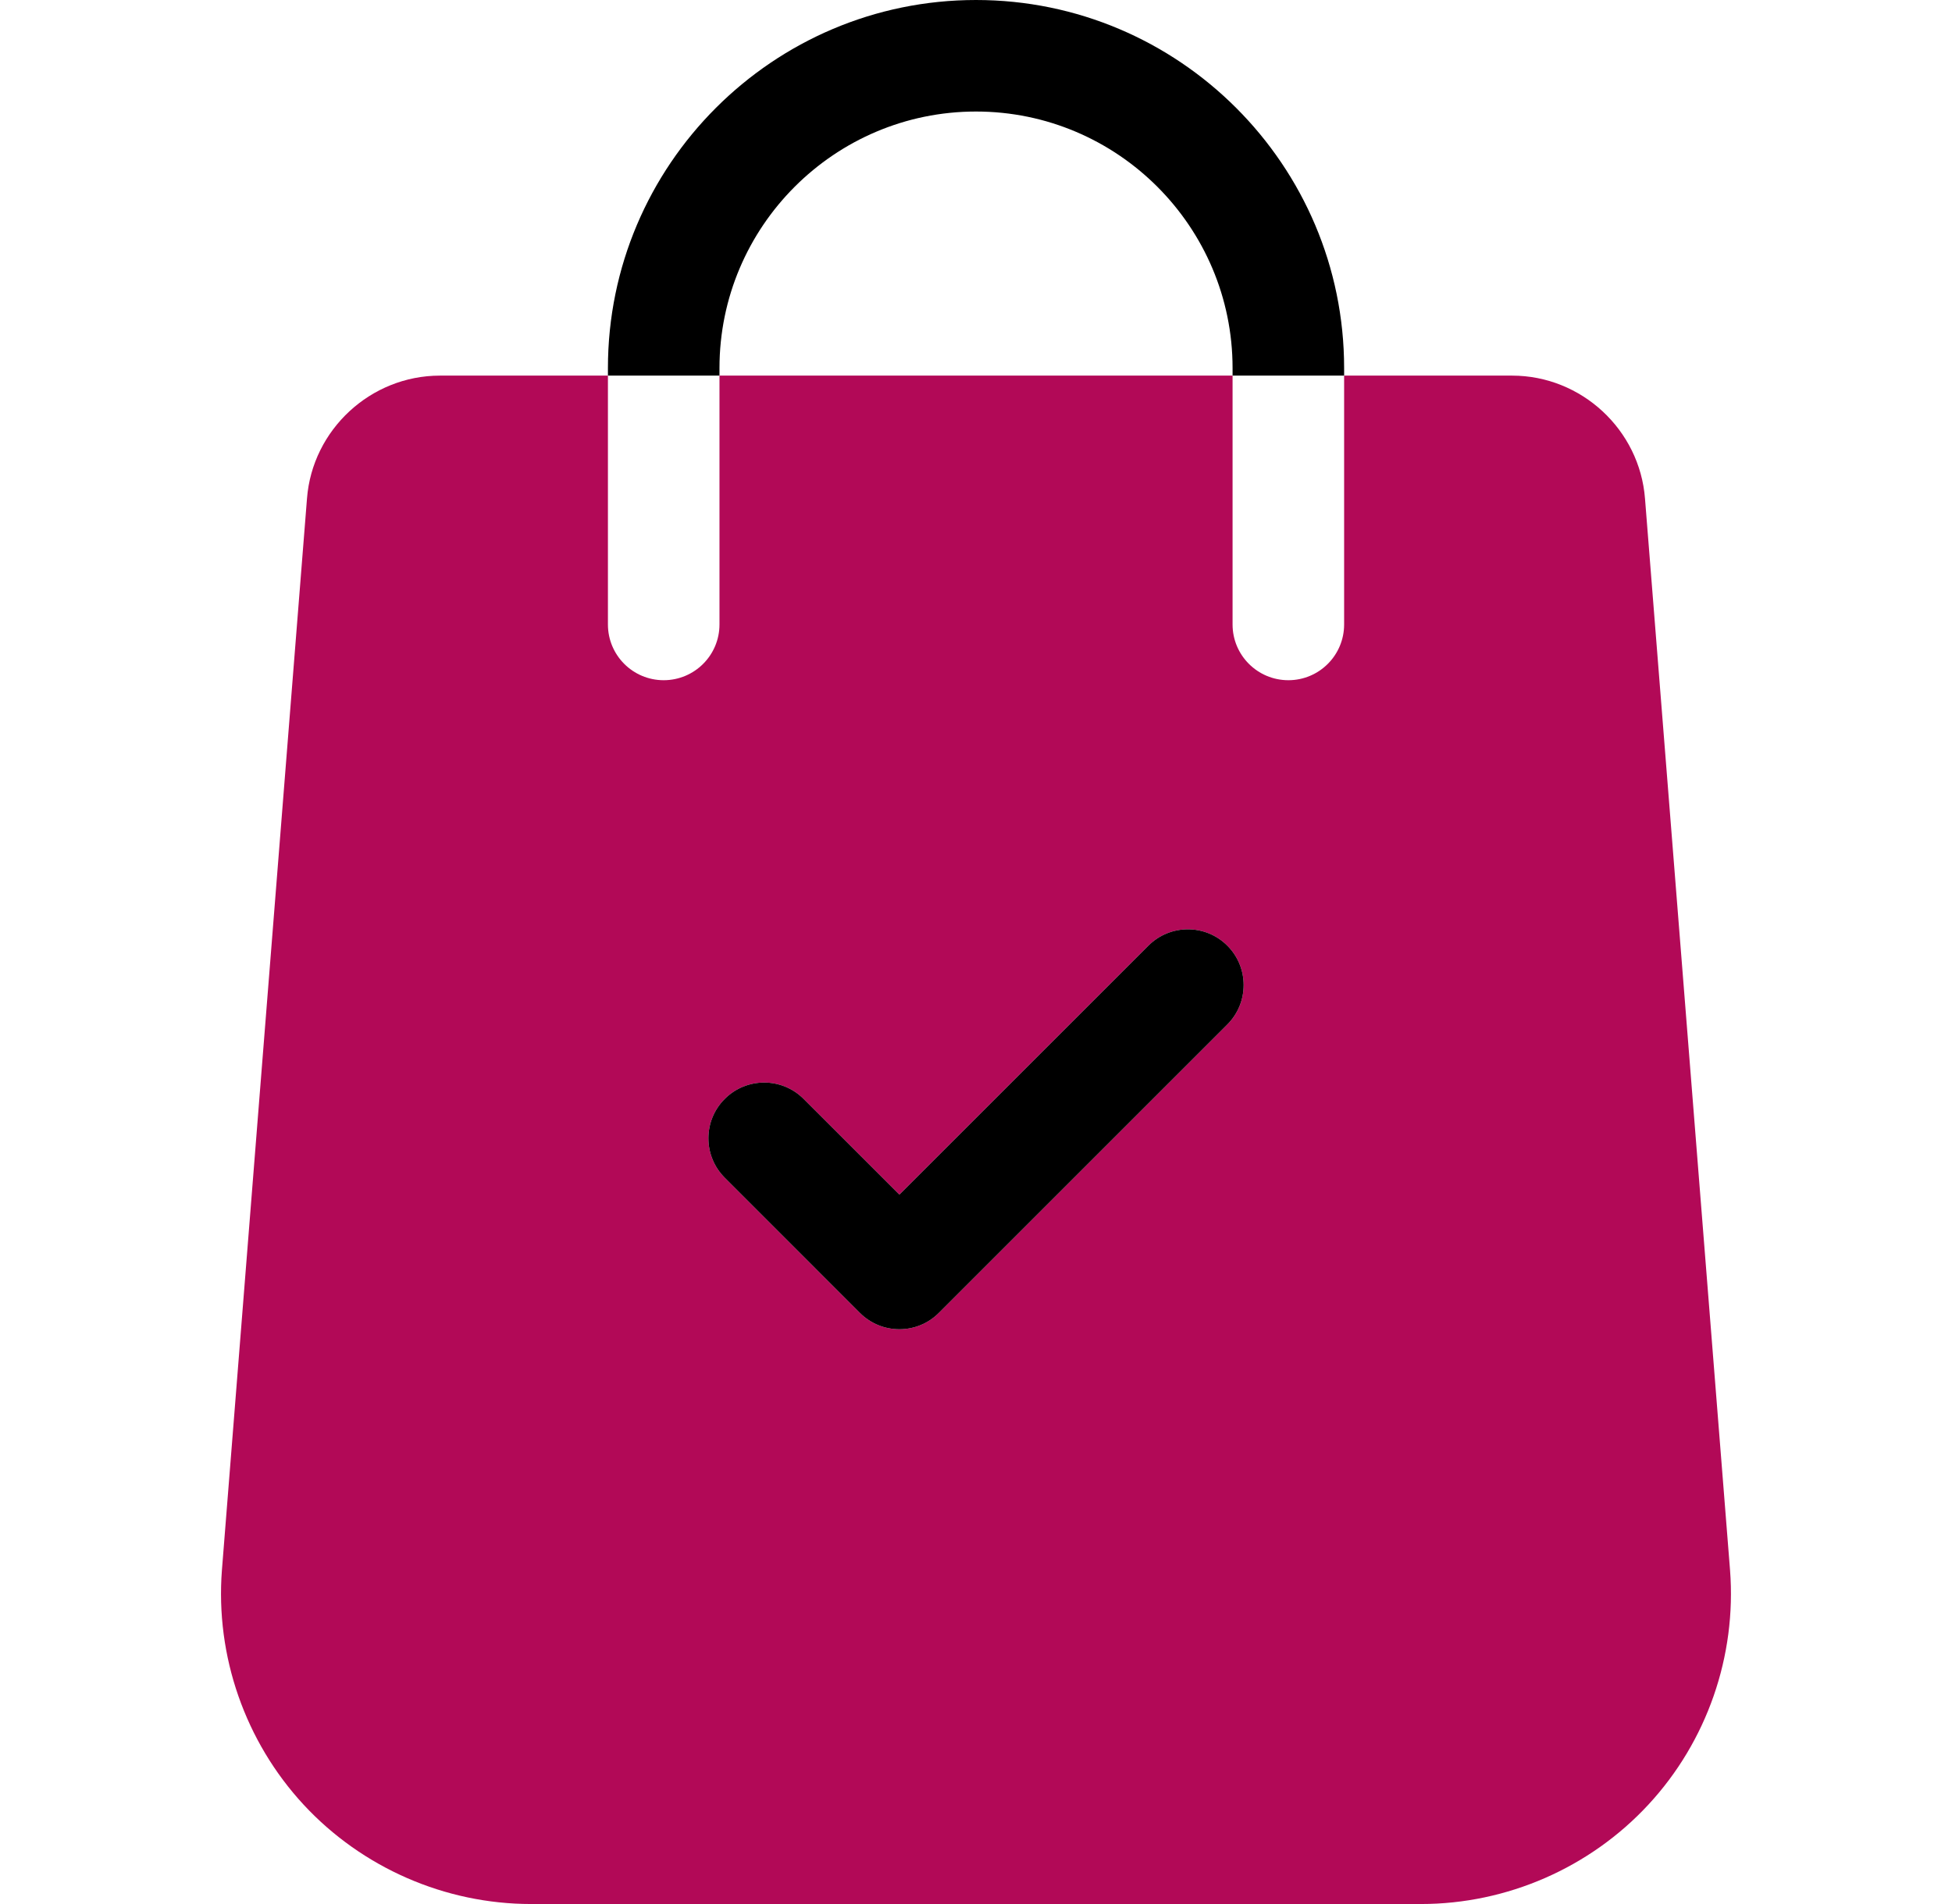
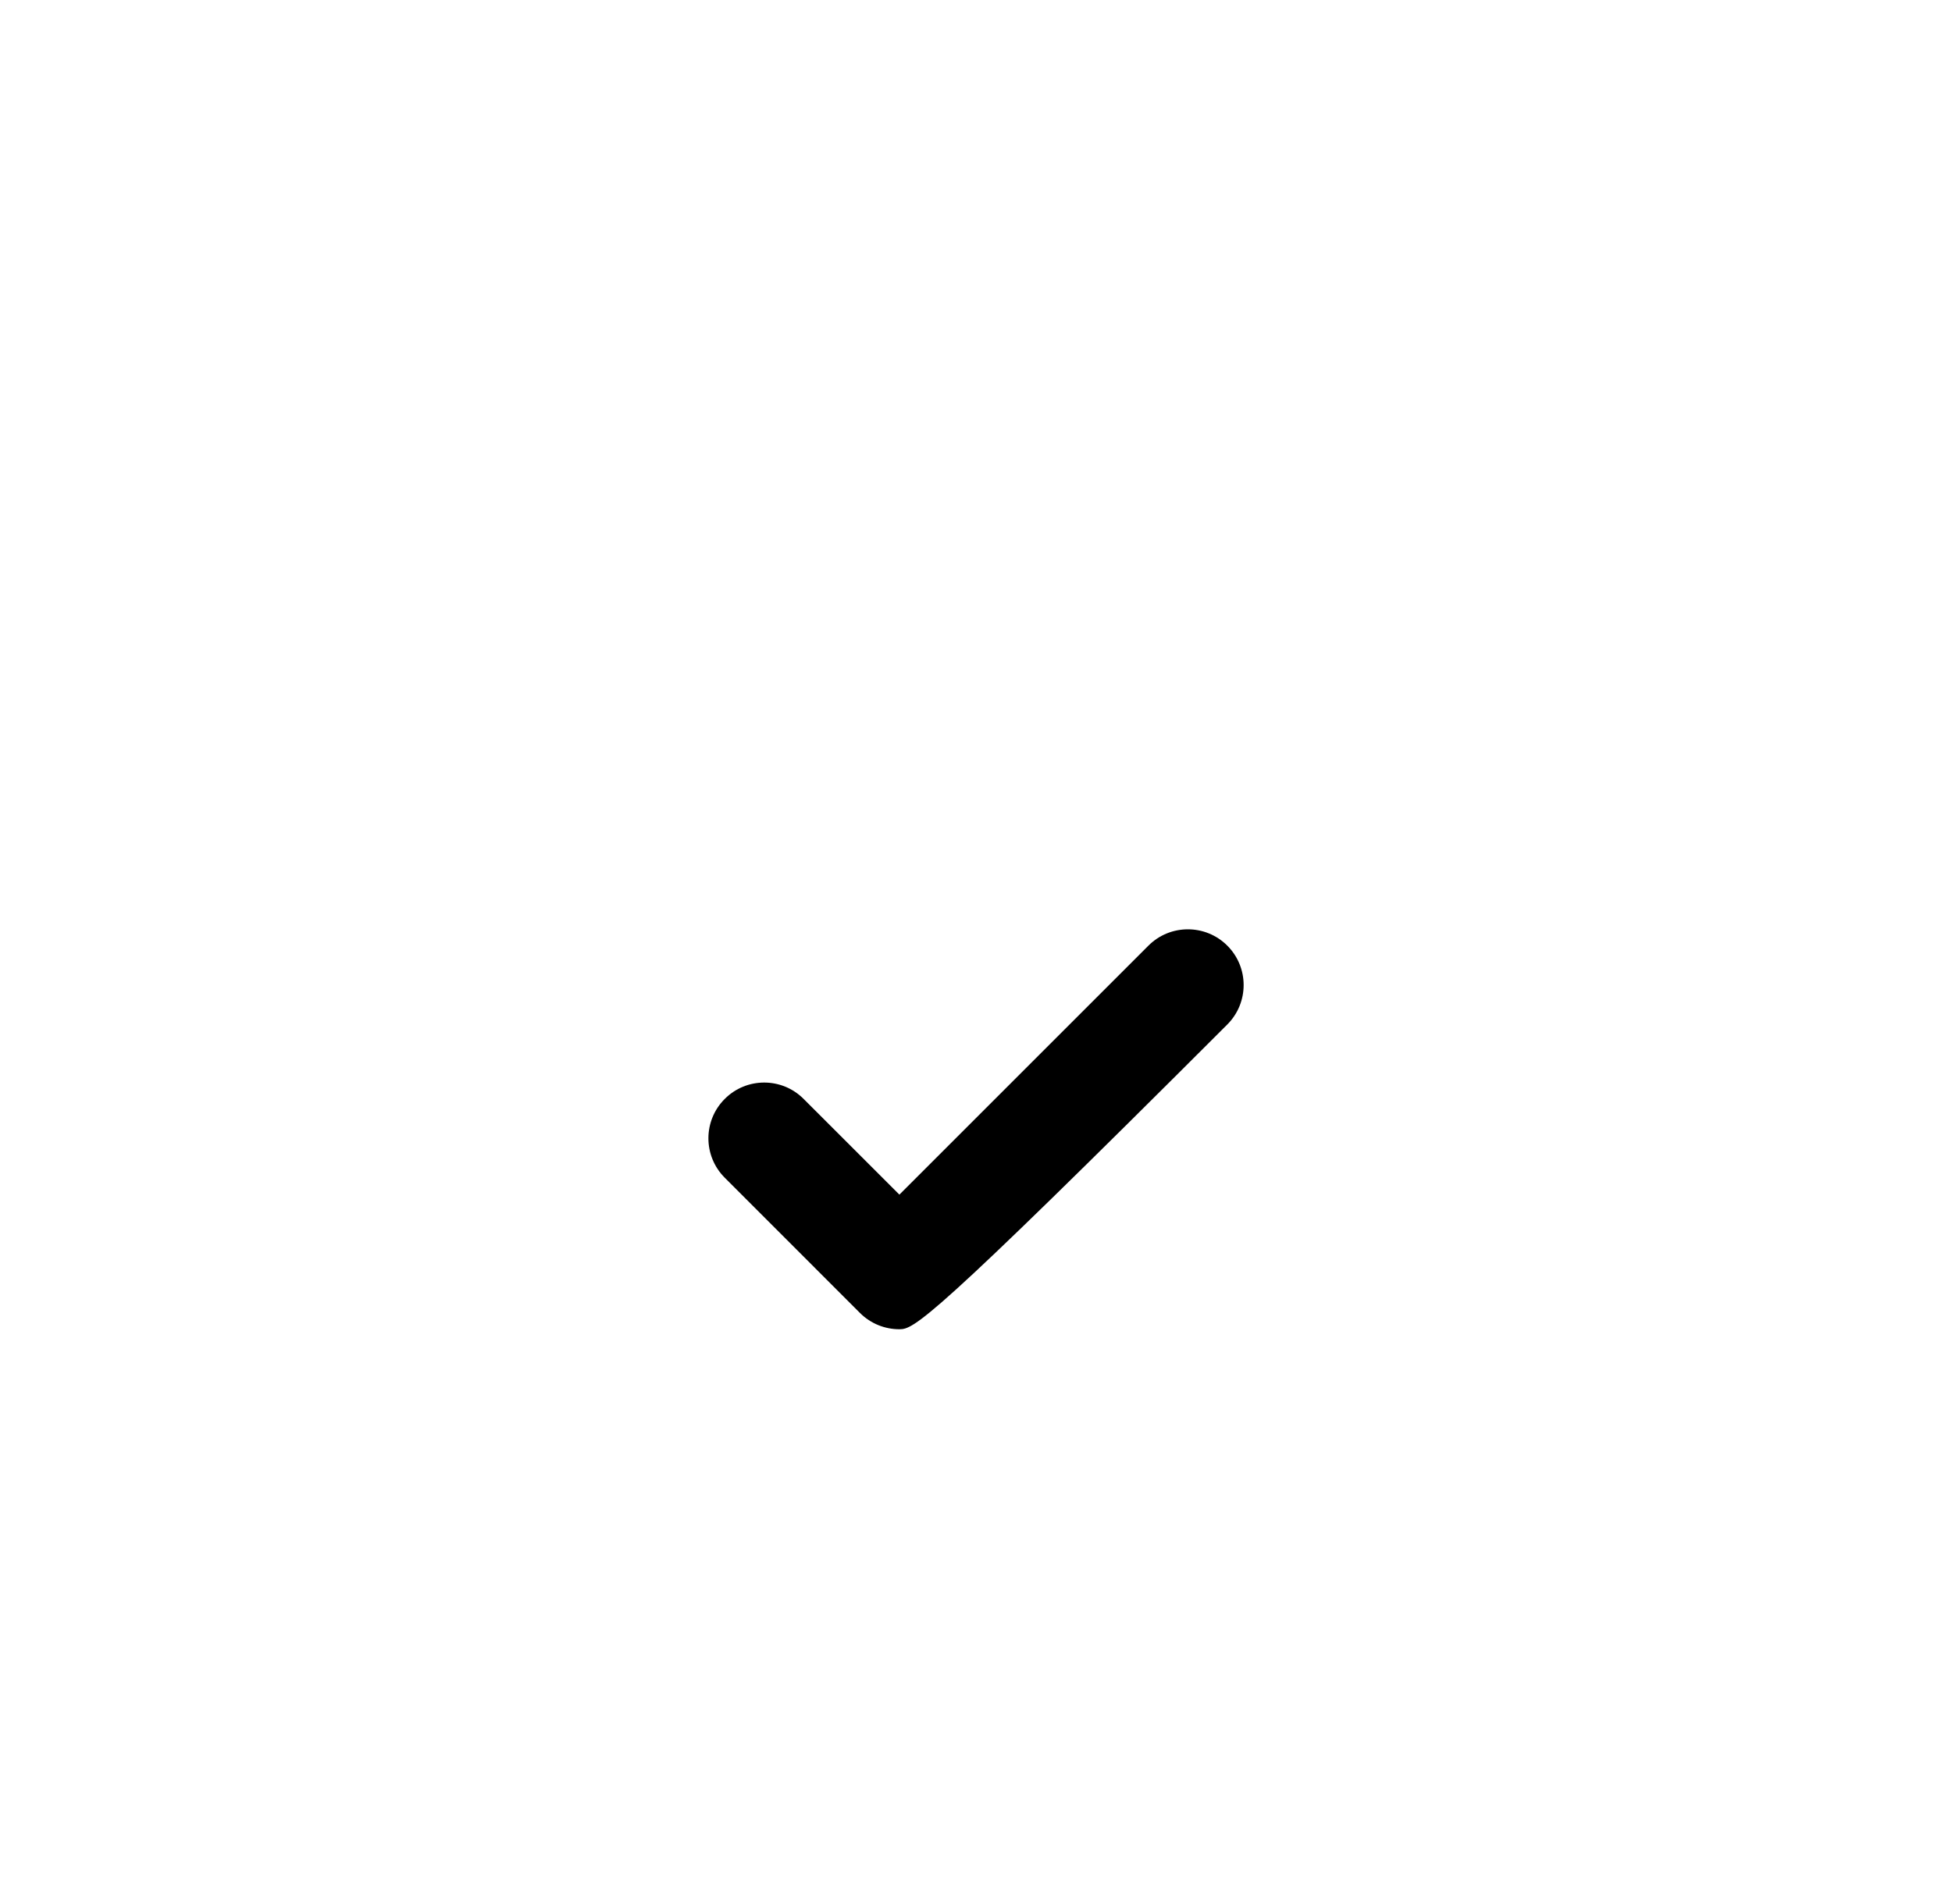
<svg xmlns="http://www.w3.org/2000/svg" width="41" height="40" viewBox="0 0 41 40" fill="none">
-   <path d="M36.338 32.985L34.552 10.477C34.441 9.027 33.215 7.891 31.76 7.891H28.232V13.119C28.232 13.766 27.708 14.29 27.061 14.29C26.414 14.29 25.889 13.766 25.889 13.119V7.891H15.112V13.119C15.112 13.766 14.587 14.29 13.94 14.29C13.293 14.29 12.769 13.766 12.769 13.119V7.891H9.24C7.786 7.891 6.559 9.027 6.448 10.474L4.661 32.988C4.523 34.792 5.149 36.586 6.377 37.913C7.606 39.239 9.347 40 11.155 40H29.846C31.653 40 33.395 39.239 34.623 37.912C35.852 36.586 36.477 34.792 36.338 32.985ZM25.778 21.523L19.719 27.582C19.491 27.811 19.191 27.925 18.891 27.925C18.591 27.925 18.291 27.811 18.062 27.582L15.223 24.742C14.765 24.284 14.765 23.543 15.223 23.086C15.68 22.628 16.422 22.628 16.879 23.086L18.891 25.097L24.122 19.866C24.579 19.409 25.321 19.409 25.778 19.866C26.236 20.323 26.236 21.065 25.778 21.523Z" fill="#B20957" />
-   <path d="M25.778 21.523L19.719 27.582C19.491 27.811 19.191 27.925 18.891 27.925C18.591 27.925 18.291 27.811 18.062 27.582L15.223 24.742C14.765 24.284 14.765 23.543 15.223 23.086C15.68 22.628 16.422 22.628 16.879 23.086L18.891 25.097L24.122 19.866C24.579 19.409 25.321 19.409 25.778 19.866C26.236 20.323 26.236 21.065 25.778 21.523Z" fill="black" />
-   <path d="M20.5 0C16.237 0 12.769 3.469 12.769 7.732V7.891H15.112V7.732C15.112 4.761 17.529 2.343 20.5 2.343C23.472 2.343 25.889 4.761 25.889 7.732V7.891H28.232V7.732C28.232 3.469 24.764 0 20.5 0Z" fill="black" />
+   <path d="M25.778 21.523C19.491 27.811 19.191 27.925 18.891 27.925C18.591 27.925 18.291 27.811 18.062 27.582L15.223 24.742C14.765 24.284 14.765 23.543 15.223 23.086C15.68 22.628 16.422 22.628 16.879 23.086L18.891 25.097L24.122 19.866C24.579 19.409 25.321 19.409 25.778 19.866C26.236 20.323 26.236 21.065 25.778 21.523Z" fill="black" />
</svg>